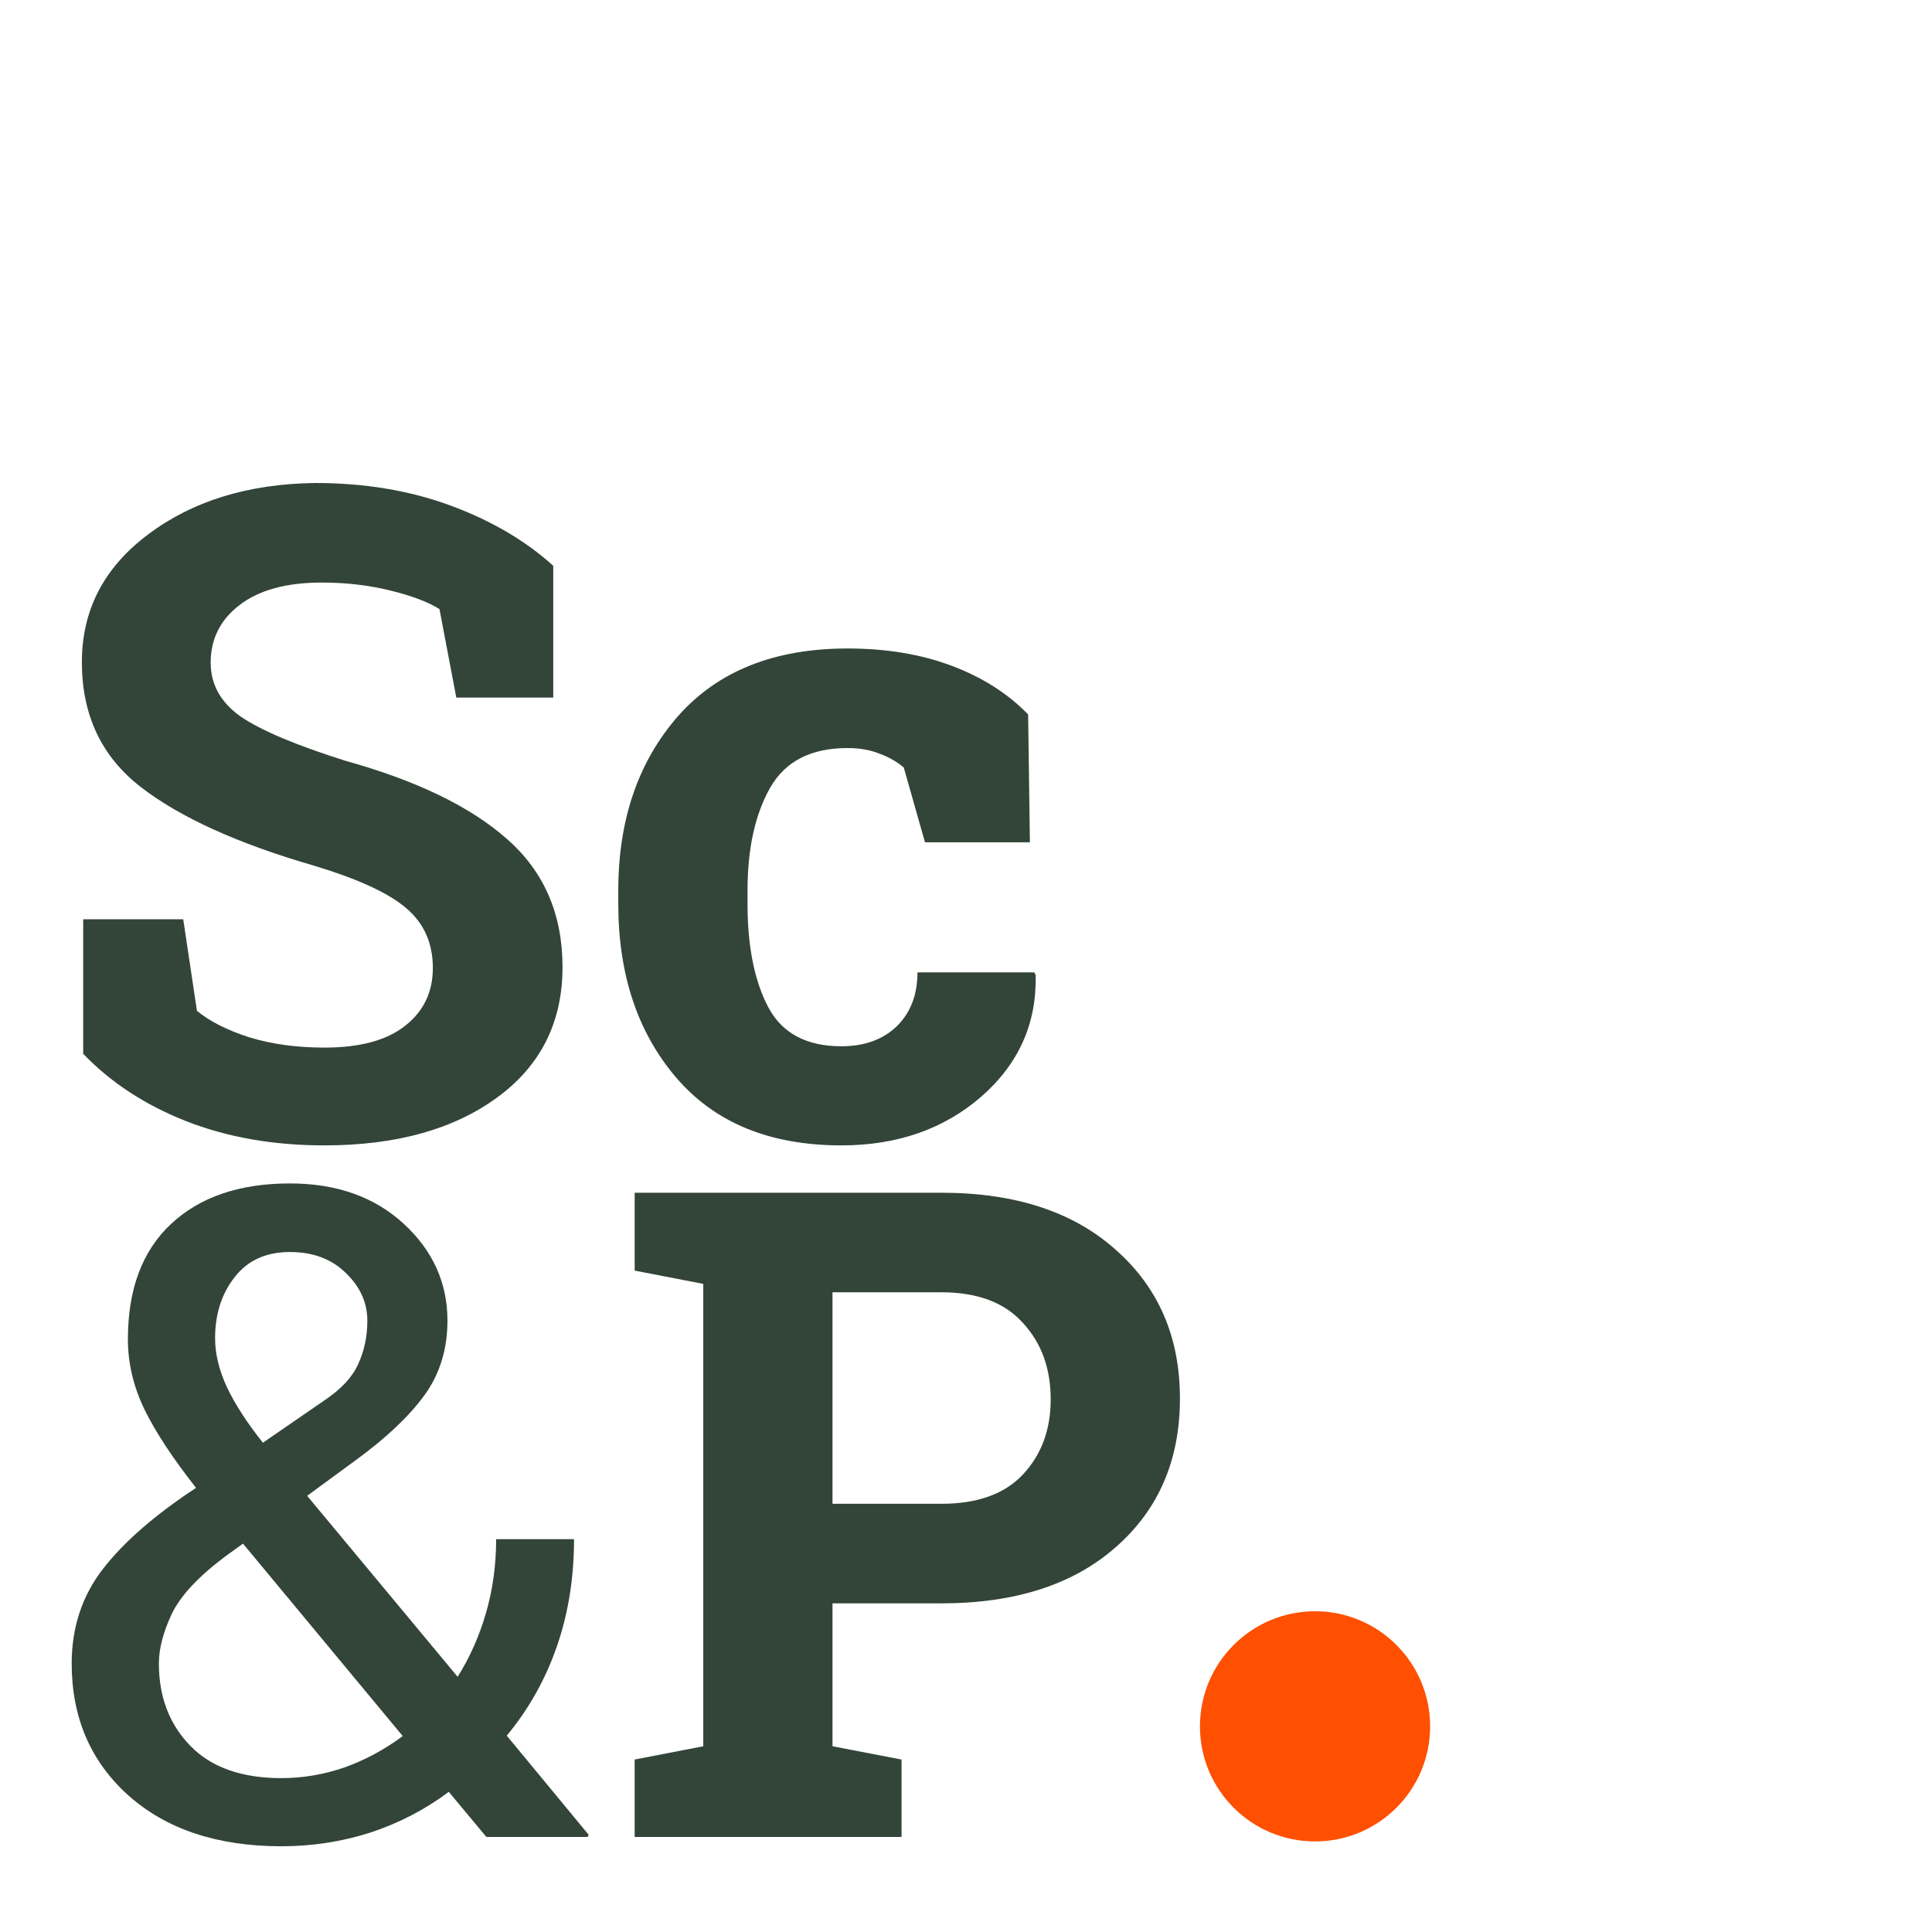
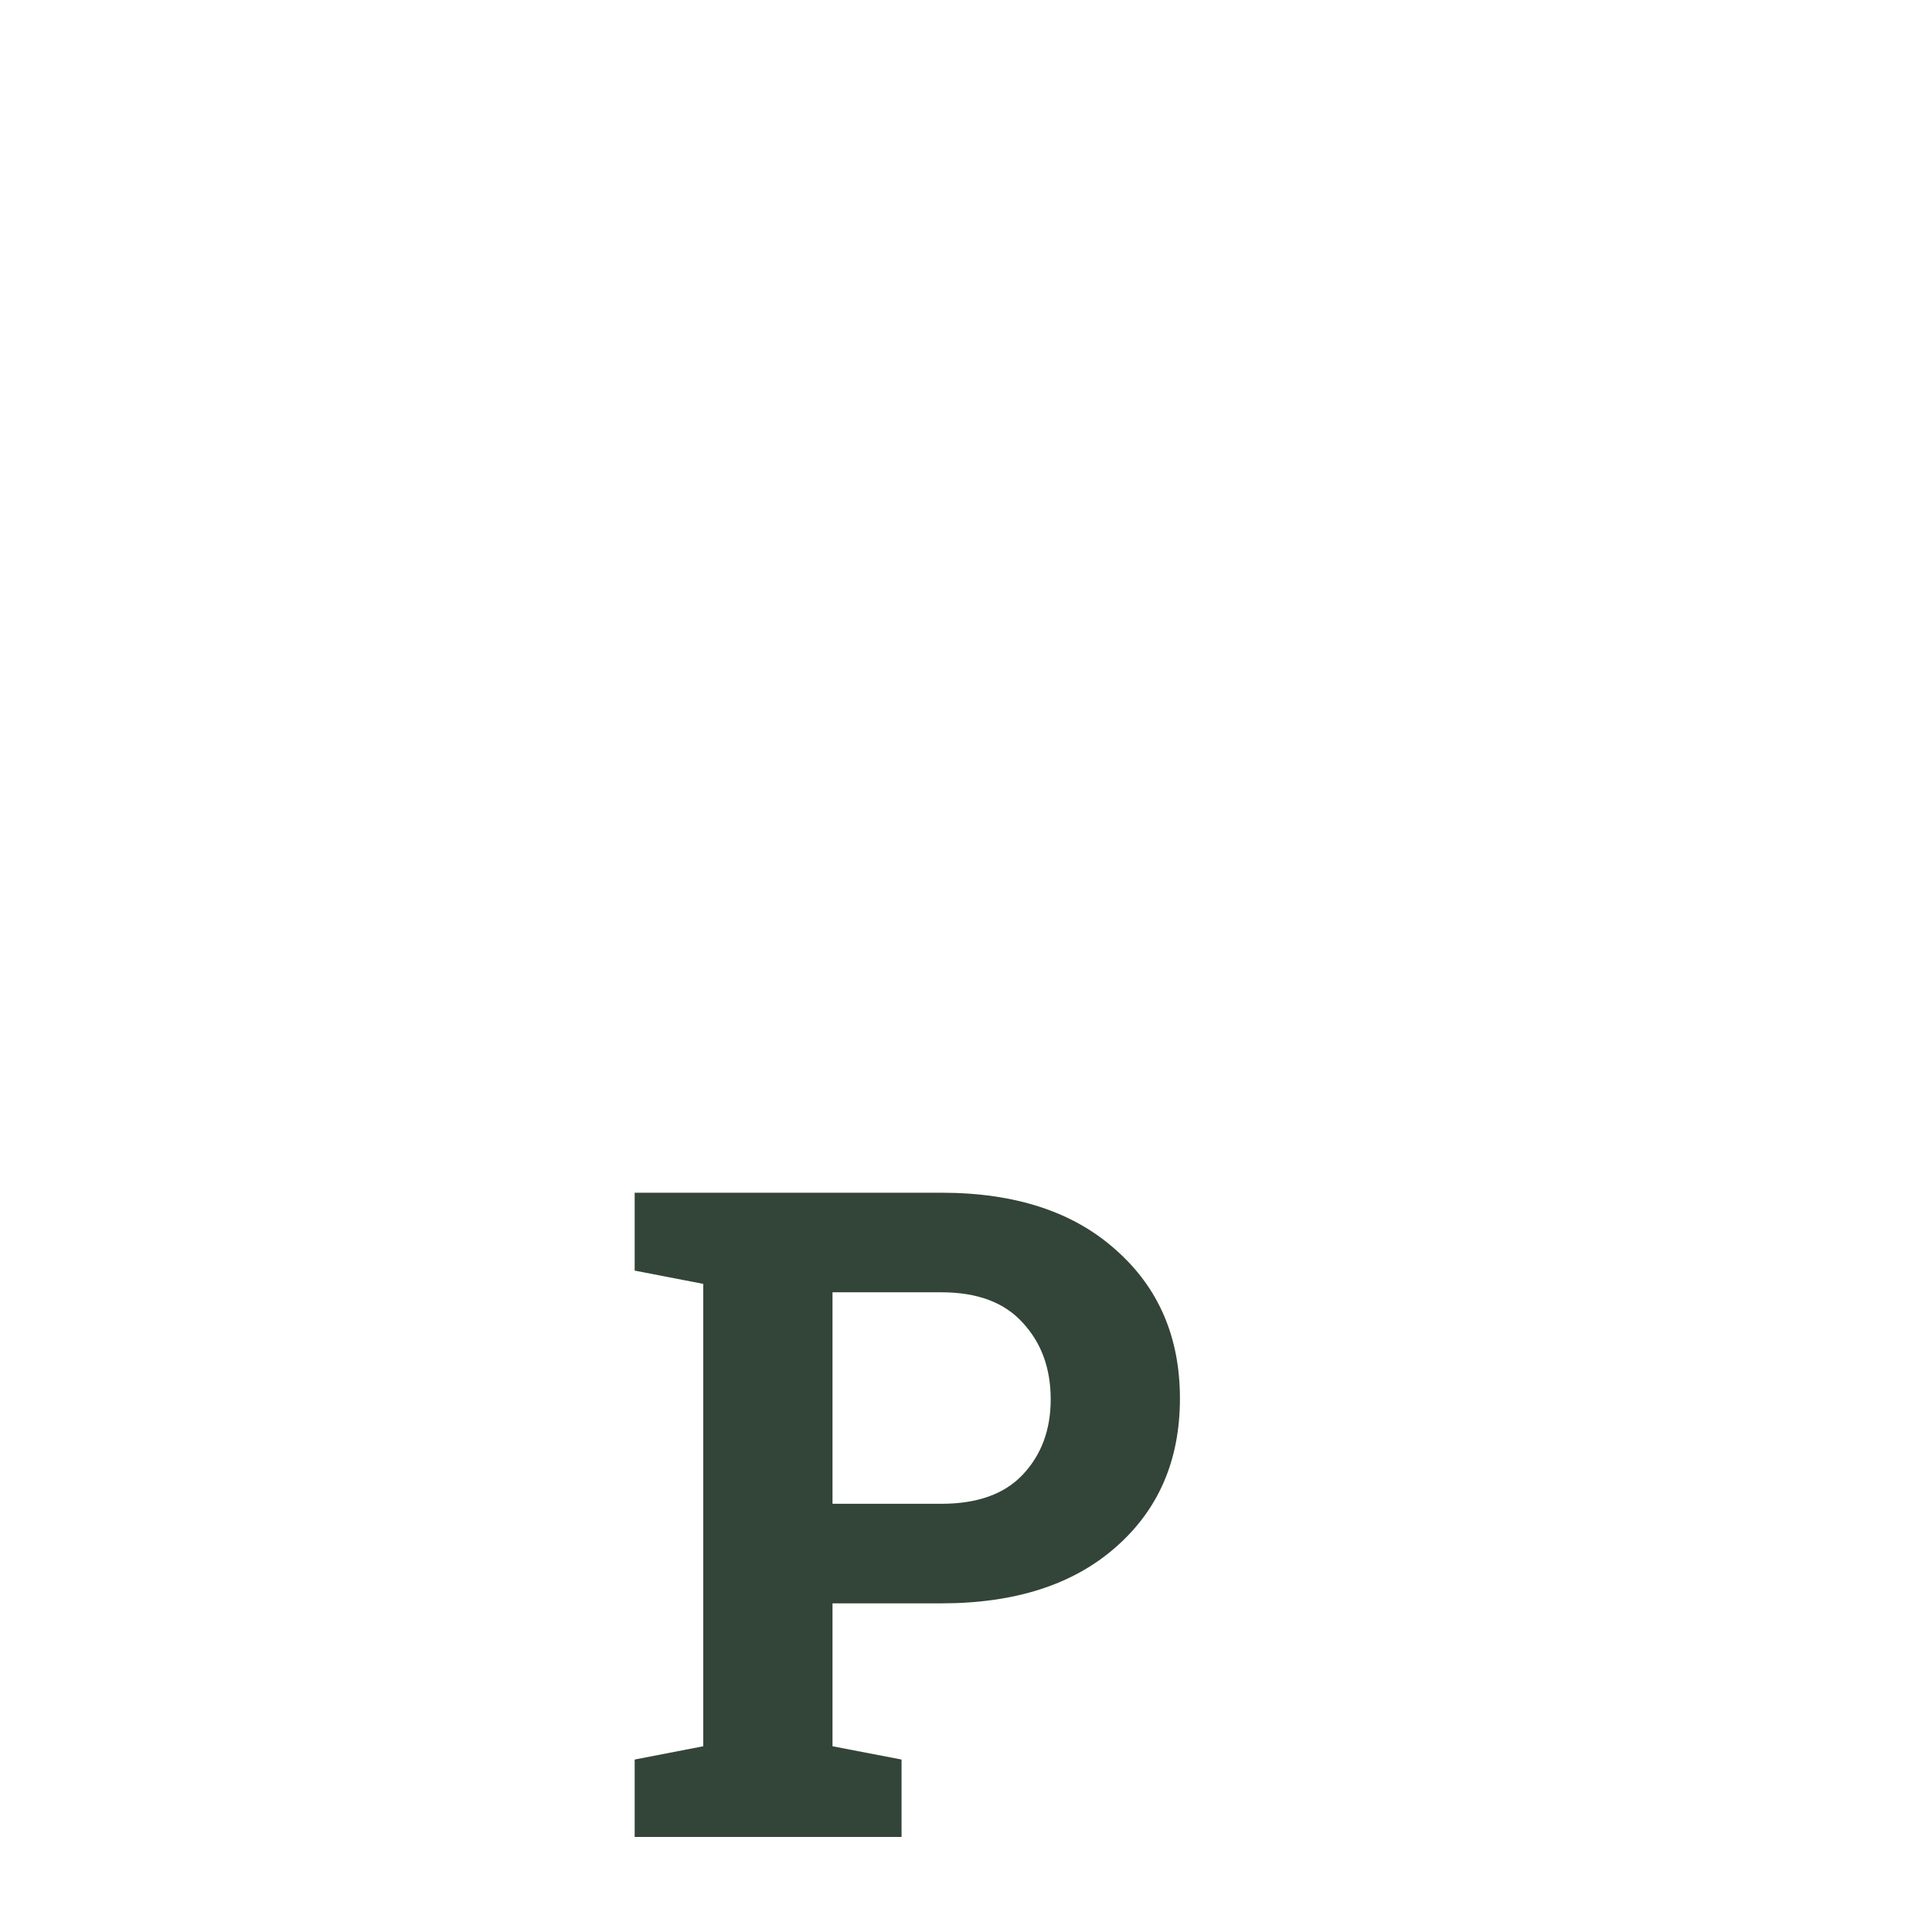
<svg xmlns="http://www.w3.org/2000/svg" width="512" height="512" viewBox="0 0 512 512" fill="none">
-   <path d="M146.612 184.871H120.925L116.468 161.419C113.497 159.543 109.157 157.901 103.449 156.494C97.741 155.087 91.681 154.384 85.269 154.384C75.886 154.384 68.614 156.377 63.453 160.364C58.37 164.272 55.829 169.354 55.829 175.608C55.829 181.392 58.488 186.161 63.805 189.913C69.2 193.588 78.466 197.496 91.603 201.639C110.447 206.877 124.717 213.795 134.413 222.394C144.188 230.994 149.075 242.29 149.075 256.283C149.075 270.901 143.288 282.432 131.716 290.874C120.143 299.317 104.895 303.539 85.973 303.539C72.445 303.539 60.208 301.389 49.261 297.089C38.392 292.79 29.322 286.848 22.049 279.266V243.619H48.557L52.193 267.891C55.634 270.706 60.286 273.051 66.151 274.927C72.093 276.725 78.701 277.624 85.973 277.624C95.356 277.624 102.471 275.709 107.319 271.878C112.246 268.048 114.709 262.927 114.709 256.517C114.709 249.951 112.363 244.674 107.671 240.687C103.058 236.7 94.926 232.948 83.275 229.43C63.023 223.567 47.697 216.61 37.297 208.558C26.898 200.506 21.698 189.483 21.698 175.49C21.698 161.654 27.562 150.358 39.291 141.602C51.02 132.769 65.76 128.235 83.51 128C96.646 128 108.61 129.993 119.4 133.98C130.191 137.967 139.261 143.283 146.612 149.928V184.871Z" fill="#334439" />
-   <path d="M222.967 277.272C229.066 277.272 233.954 275.513 237.629 271.996C241.304 268.4 243.141 263.631 243.141 257.69H274.106L274.458 258.393C274.77 271.214 269.962 281.963 260.031 290.64C250.1 299.239 237.746 303.539 222.967 303.539C204.045 303.539 189.461 297.558 179.218 285.598C168.975 273.637 163.853 258.276 163.853 239.514V235.997C163.853 217.313 169.092 201.952 179.57 189.913C190.126 177.875 205.139 171.855 224.609 171.855C234.853 171.855 244.04 173.38 252.173 176.428C260.305 179.477 267.068 183.777 272.464 189.327L272.933 223.215H245.135L239.505 203.398C237.785 201.913 235.674 200.701 233.172 199.763C230.669 198.747 227.815 198.239 224.609 198.239C214.913 198.239 208.072 201.757 204.084 208.792C200.096 215.828 198.102 224.896 198.102 235.997V239.514C198.102 250.85 199.939 259.996 203.615 266.953C207.29 273.833 213.741 277.272 222.967 277.272Z" fill="#334439" />
-   <path d="M19 440.85C19 431.313 21.737 422.988 27.21 415.874C32.762 408.682 41.011 401.49 51.959 394.298C45.859 386.559 41.324 379.68 38.353 373.66C35.382 367.563 33.896 361.309 33.896 354.899C33.896 341.687 37.688 331.525 45.273 324.411C52.936 317.219 63.453 313.623 76.824 313.623C89.178 313.623 99.226 317.18 106.968 324.294C114.709 331.407 118.579 339.967 118.579 349.974C118.579 357.635 116.507 364.279 112.363 369.908C108.297 375.458 102.237 381.165 94.183 387.028L81.398 396.409L121.277 444.368C124.483 439.287 126.985 433.658 128.783 427.483C130.582 421.307 131.481 414.779 131.481 407.9H152.124C152.124 418.141 150.599 427.639 147.55 436.394C144.5 445.15 140.082 453.006 134.296 459.964L155.995 486.23L155.76 486.816H128.901L118.931 474.856C112.676 479.546 105.756 483.142 98.171 485.644C90.586 488.067 82.728 489.279 74.596 489.279C57.627 489.279 44.1 484.784 34.013 475.794C24.004 466.804 19 455.156 19 440.85ZM74.596 471.221C80.225 471.221 85.777 470.283 91.251 468.406C96.724 466.452 101.885 463.677 106.733 460.081L64.391 409.073L59.7 412.473C52.584 417.789 47.853 422.87 45.508 427.717C43.24 432.564 42.106 436.942 42.106 440.85C42.106 449.684 44.882 456.954 50.434 462.661C55.986 468.367 64.039 471.221 74.596 471.221ZM57.002 354.664C57.002 358.807 58.058 363.146 60.169 367.68C62.28 372.136 65.447 377.022 69.669 382.337L85.855 371.198C90.312 368.227 93.323 365.022 94.887 361.582C96.529 358.065 97.35 354.195 97.35 349.974C97.35 345.205 95.434 340.984 91.603 337.309C87.849 333.635 82.923 331.798 76.824 331.798C70.49 331.798 65.603 334.026 62.163 338.482C58.722 342.86 57.002 348.254 57.002 354.664Z" fill="#334439" />
  <path d="M249.475 316.085C269.023 316.085 284.427 321.128 295.687 331.212C307.025 341.218 312.694 354.351 312.694 370.611C312.694 386.95 307.025 400.083 295.687 410.011C284.427 419.939 269.023 424.903 249.475 424.903H220.622V462.778L238.919 466.296V486.816H168.193V466.296L186.373 462.778V340.241L168.193 336.723V316.085H249.475ZM220.622 398.519H249.475C259.014 398.519 266.208 395.94 271.056 390.78C275.982 385.543 278.446 378.898 278.446 370.846C278.446 362.638 275.982 355.876 271.056 350.56C266.208 345.166 259.014 342.469 249.475 342.469H220.622V398.519Z" fill="#334439" />
-   <circle cx="348.5" cy="457.5" r="30.5" fill="#FE5000" />
</svg>